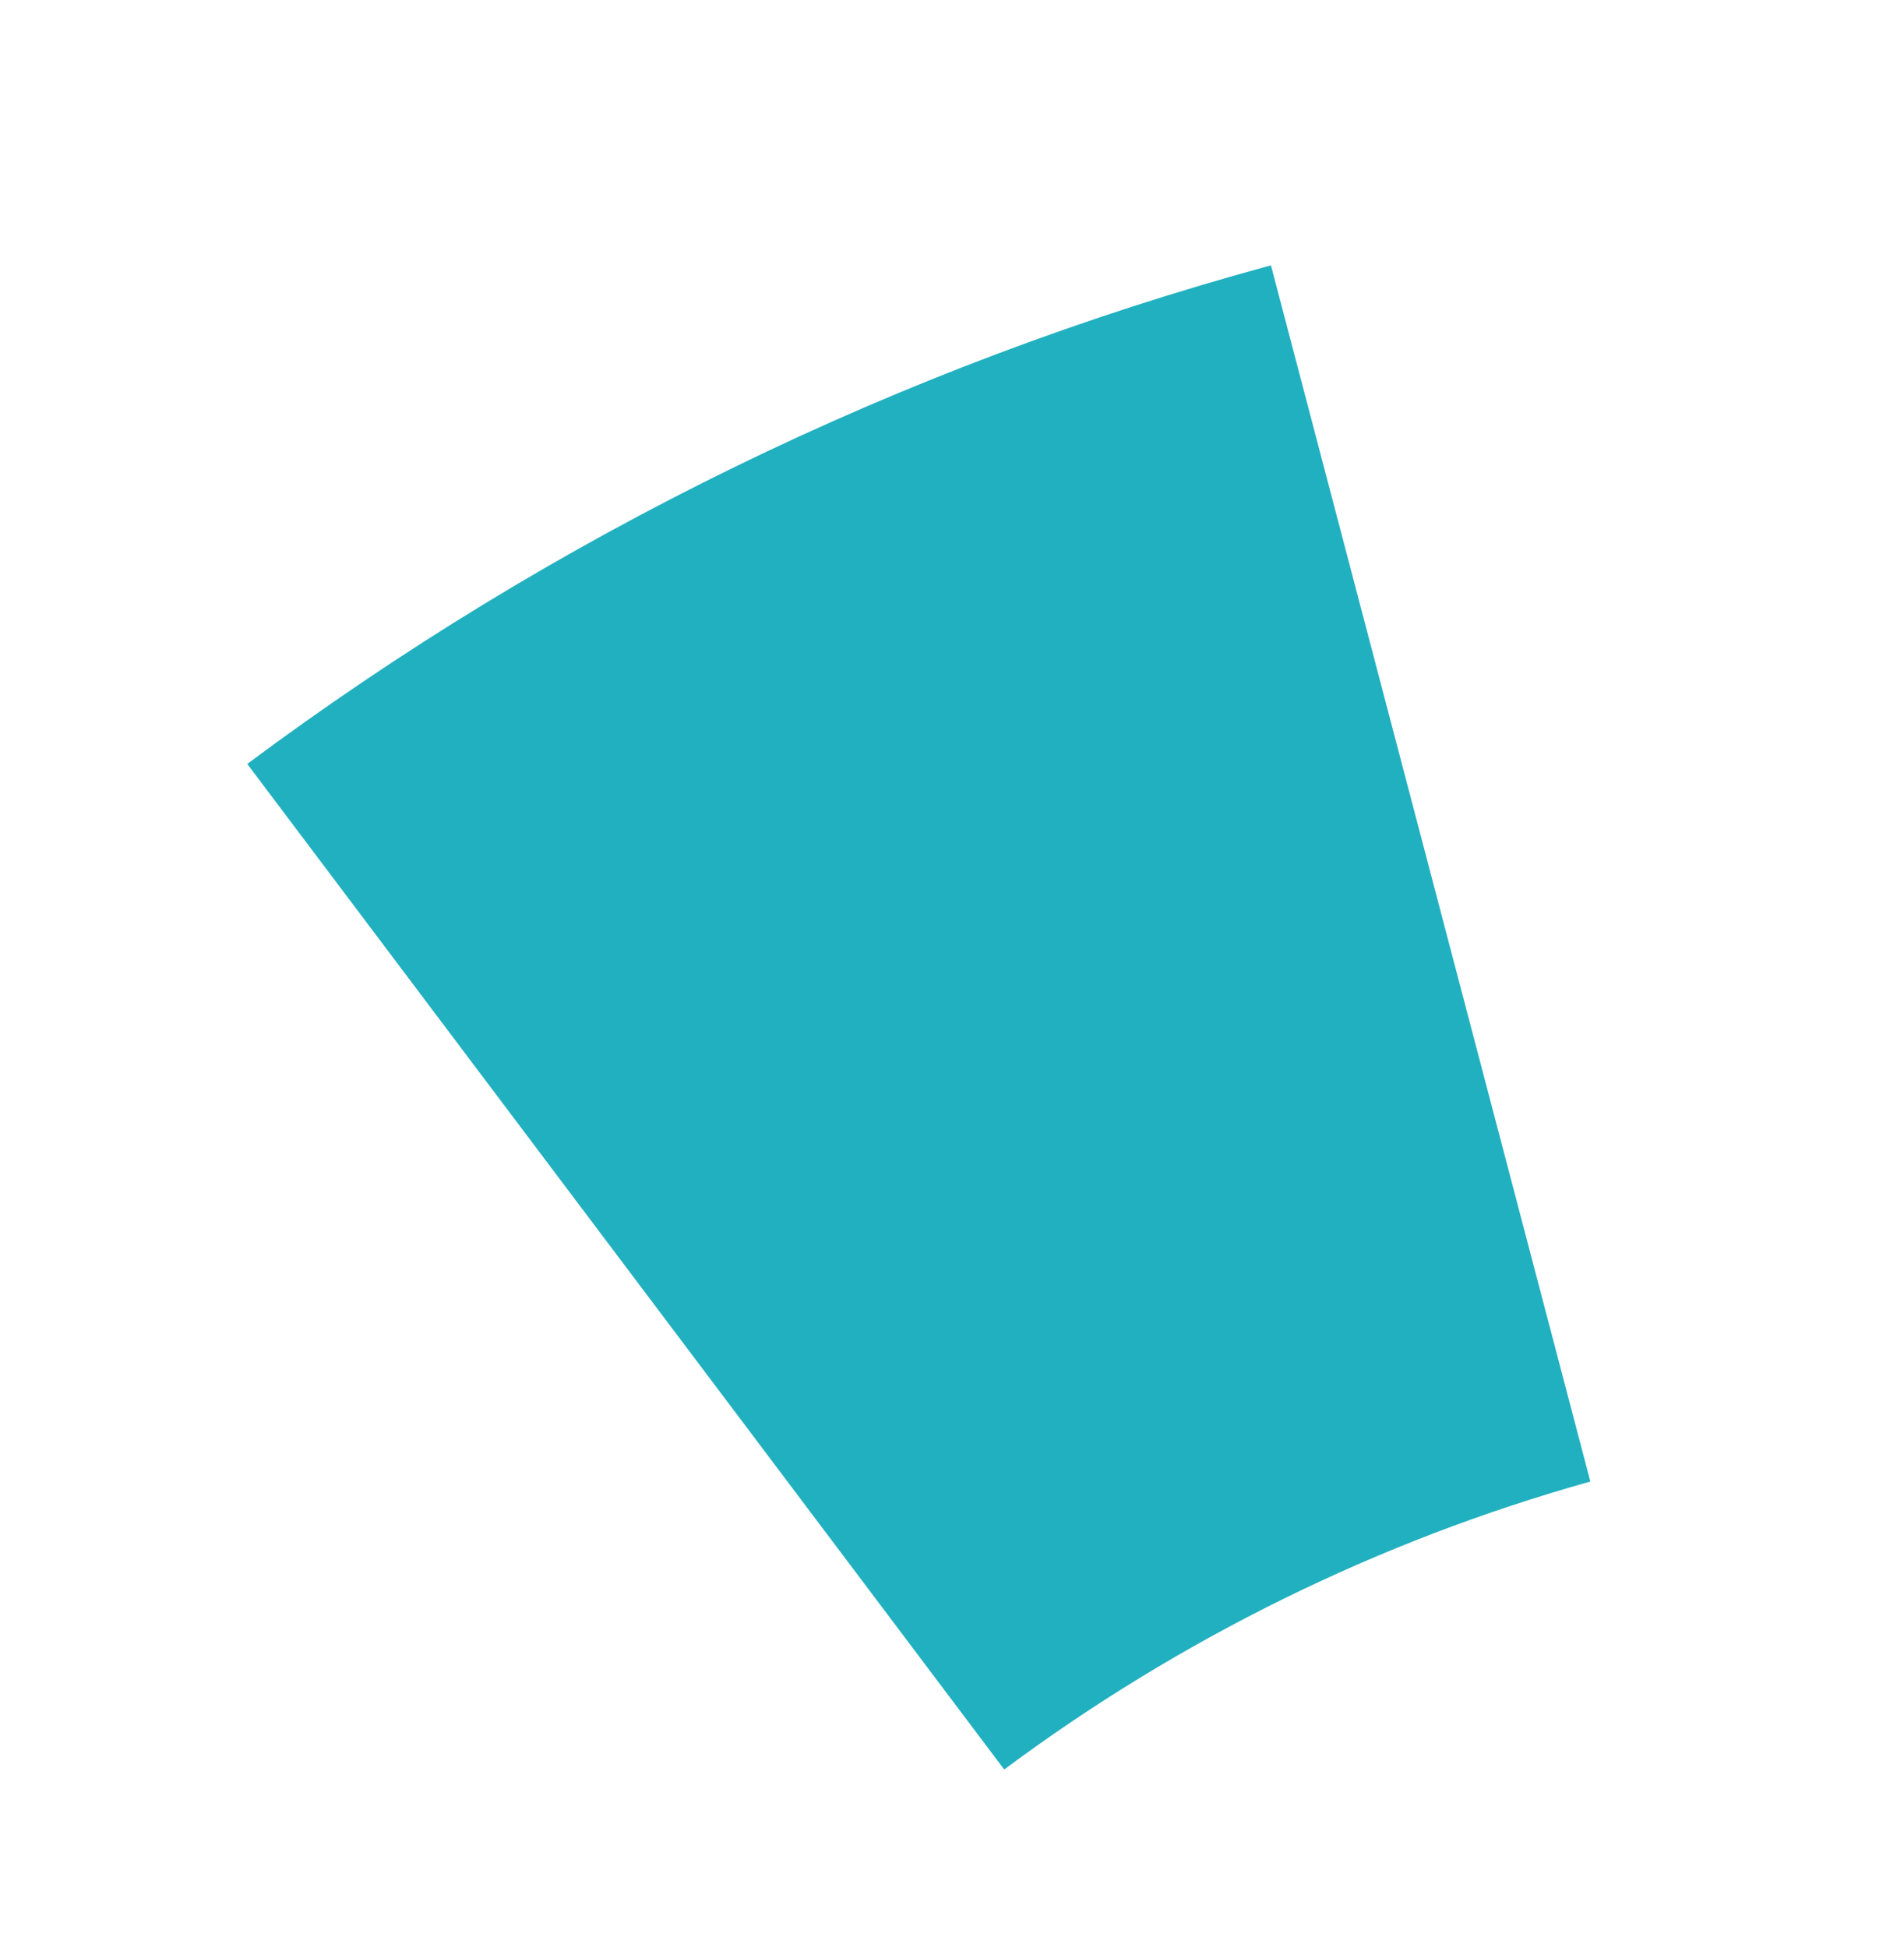
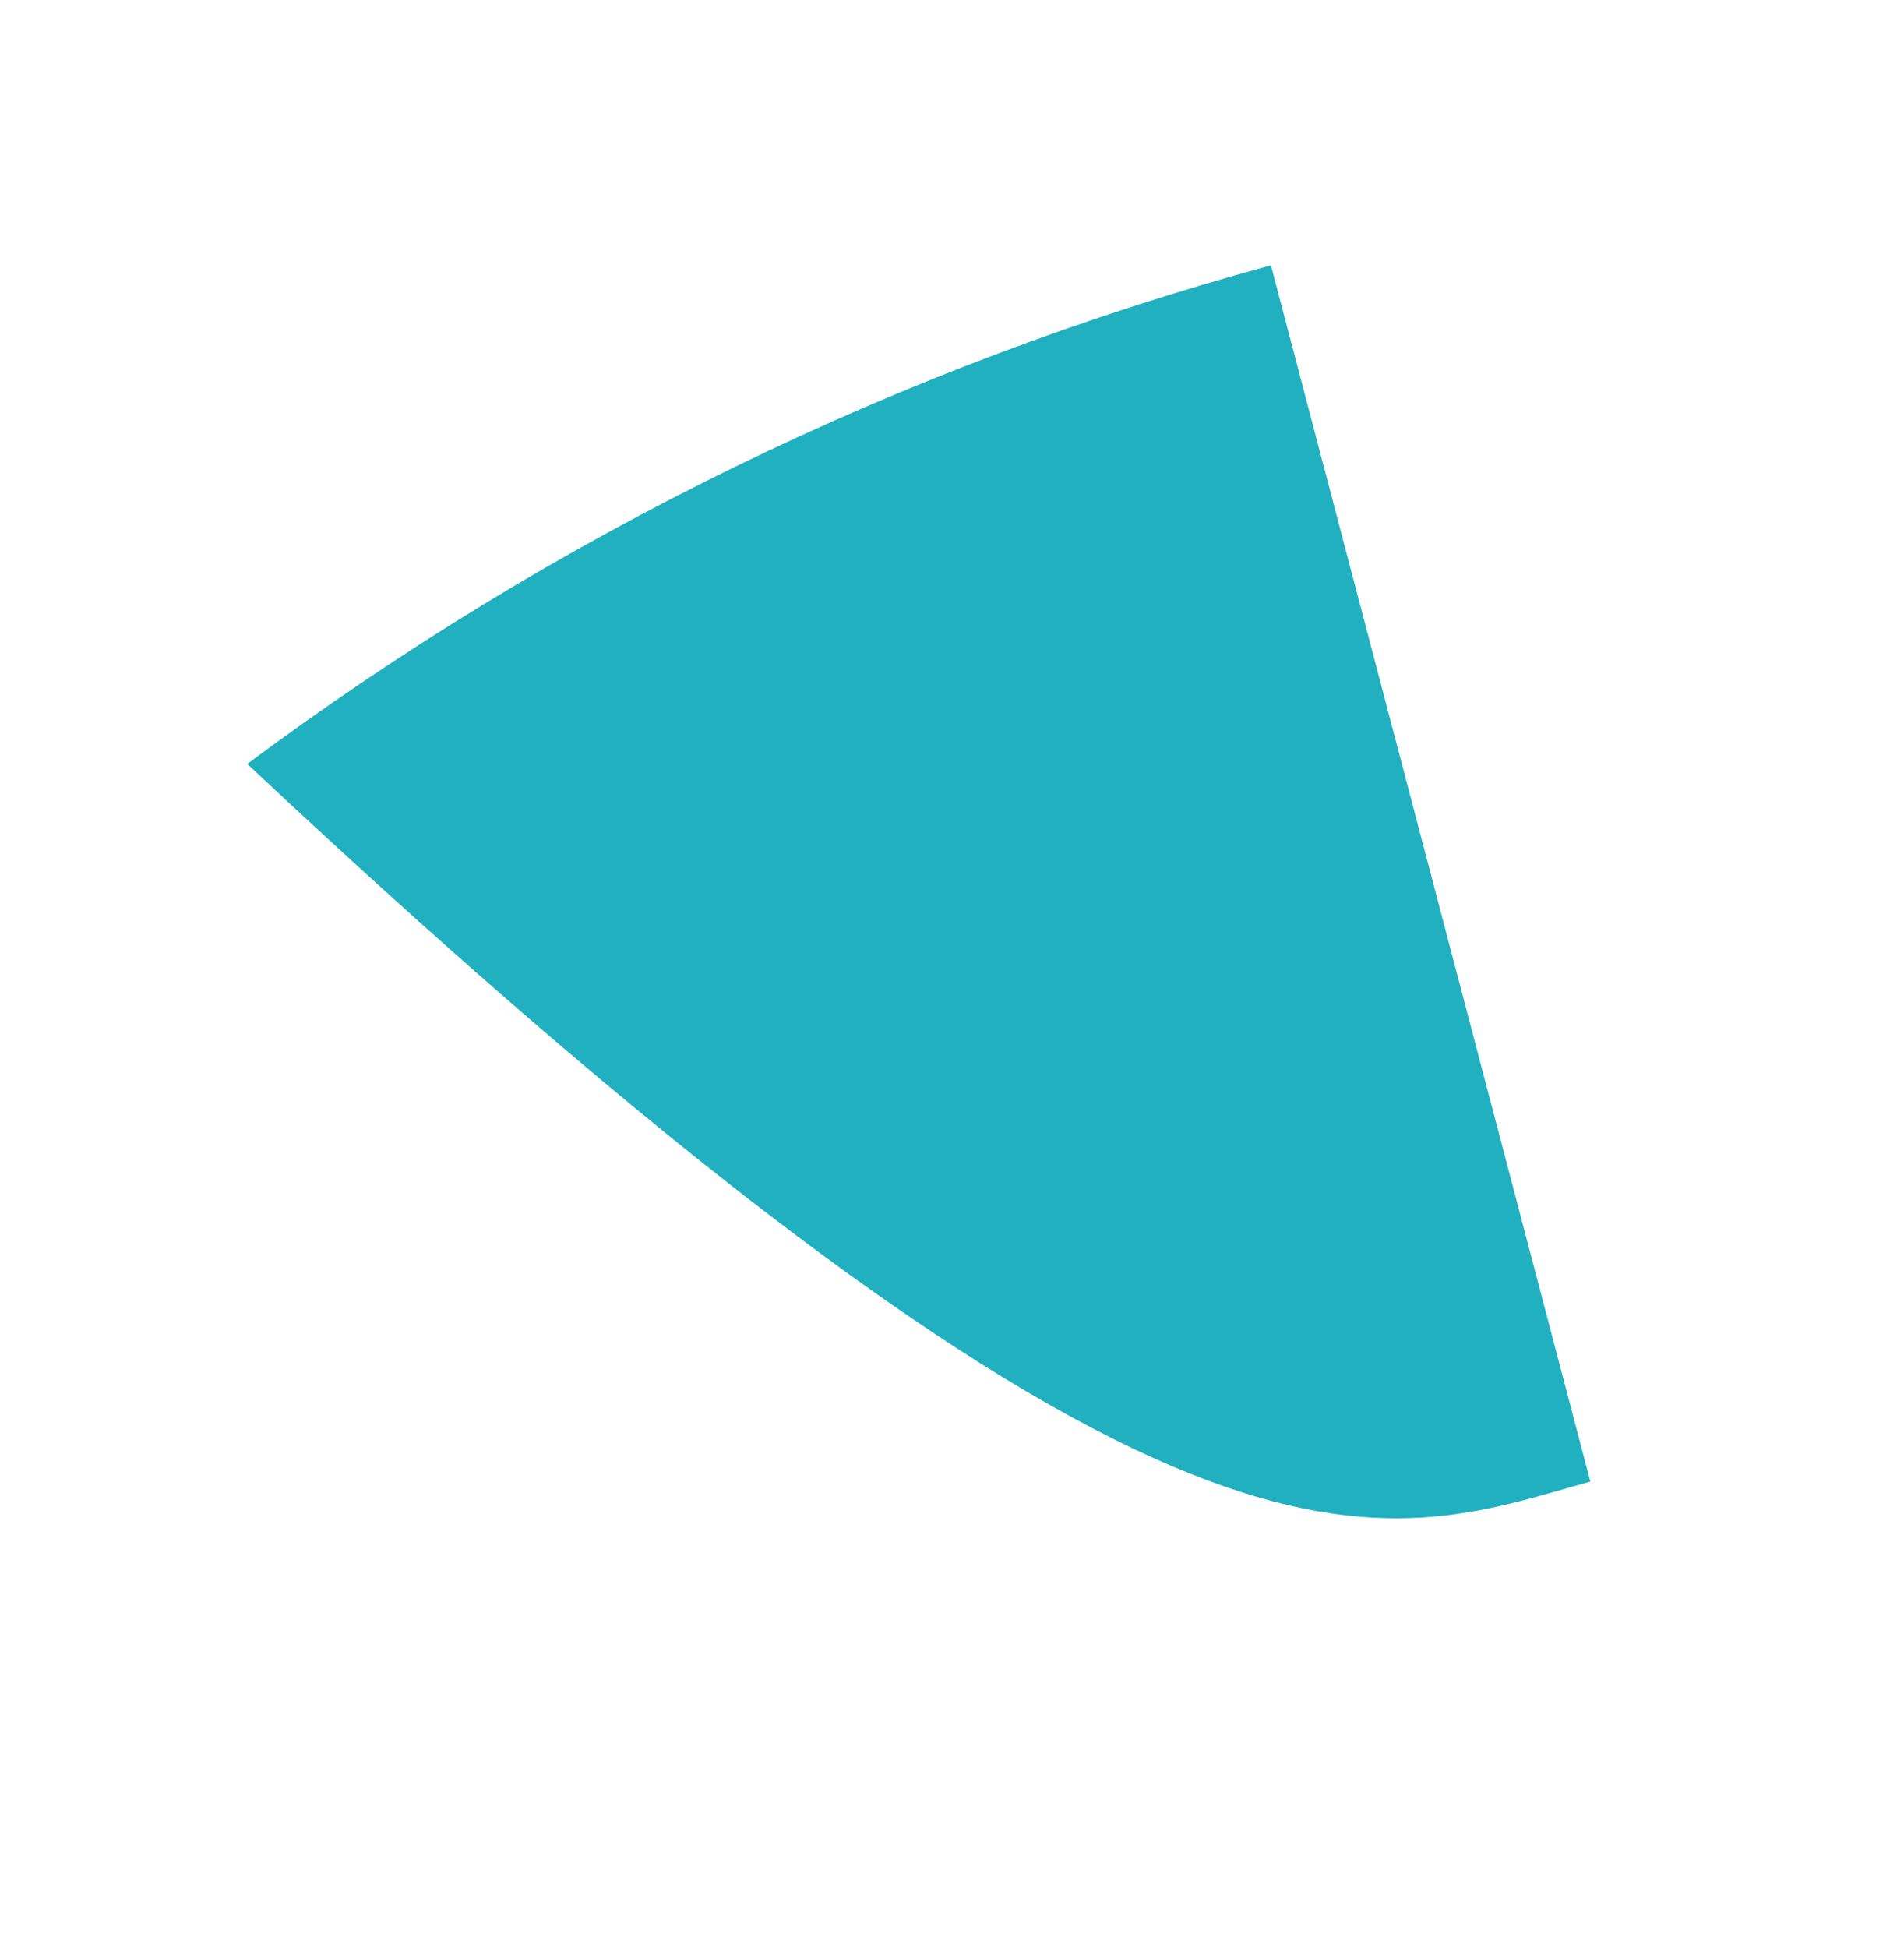
<svg xmlns="http://www.w3.org/2000/svg" width="308" height="315" viewBox="0 0 308 315" fill="none">
  <g filter="url(#filter0_d)">
-     <path fill-rule="evenodd" clip-rule="evenodd" d="M202.595 39.912C142.621 56.203 86.434 83.699 36.996 120.541L159.446 283.157C187.811 262.051 219.958 246.188 254.262 236.588L202.595 39.912Z" fill="#21B0C0" />
+     <path fill-rule="evenodd" clip-rule="evenodd" d="M202.595 39.912C142.621 56.203 86.434 83.699 36.996 120.541C187.811 262.051 219.958 246.188 254.262 236.588L202.595 39.912Z" fill="#21B0C0" />
  </g>
  <defs>
    <filter id="filter0_d" x="0.714" y="0.897" width="306.768" height="313.57" filterUnits="userSpaceOnUse" color-interpolation-filters="sRGB">
      <feFlood flood-opacity="0" result="BackgroundImageFix" />
      <feColorMatrix in="SourceAlpha" type="matrix" values="0 0 0 0 0 0 0 0 0 0 0 0 0 0 0 0 0 0 127 0" />
      <feOffset dx="3" dy="3" />
      <feGaussianBlur stdDeviation="5" />
      <feColorMatrix type="matrix" values="0 0 0 0 0 0 0 0 0 0 0 0 0 0 0 0 0 0 0.25 0" />
      <feBlend mode="normal" in2="BackgroundImageFix" result="effect1_dropShadow" />
      <feBlend mode="normal" in="SourceGraphic" in2="effect1_dropShadow" result="shape" />
    </filter>
  </defs>
</svg>